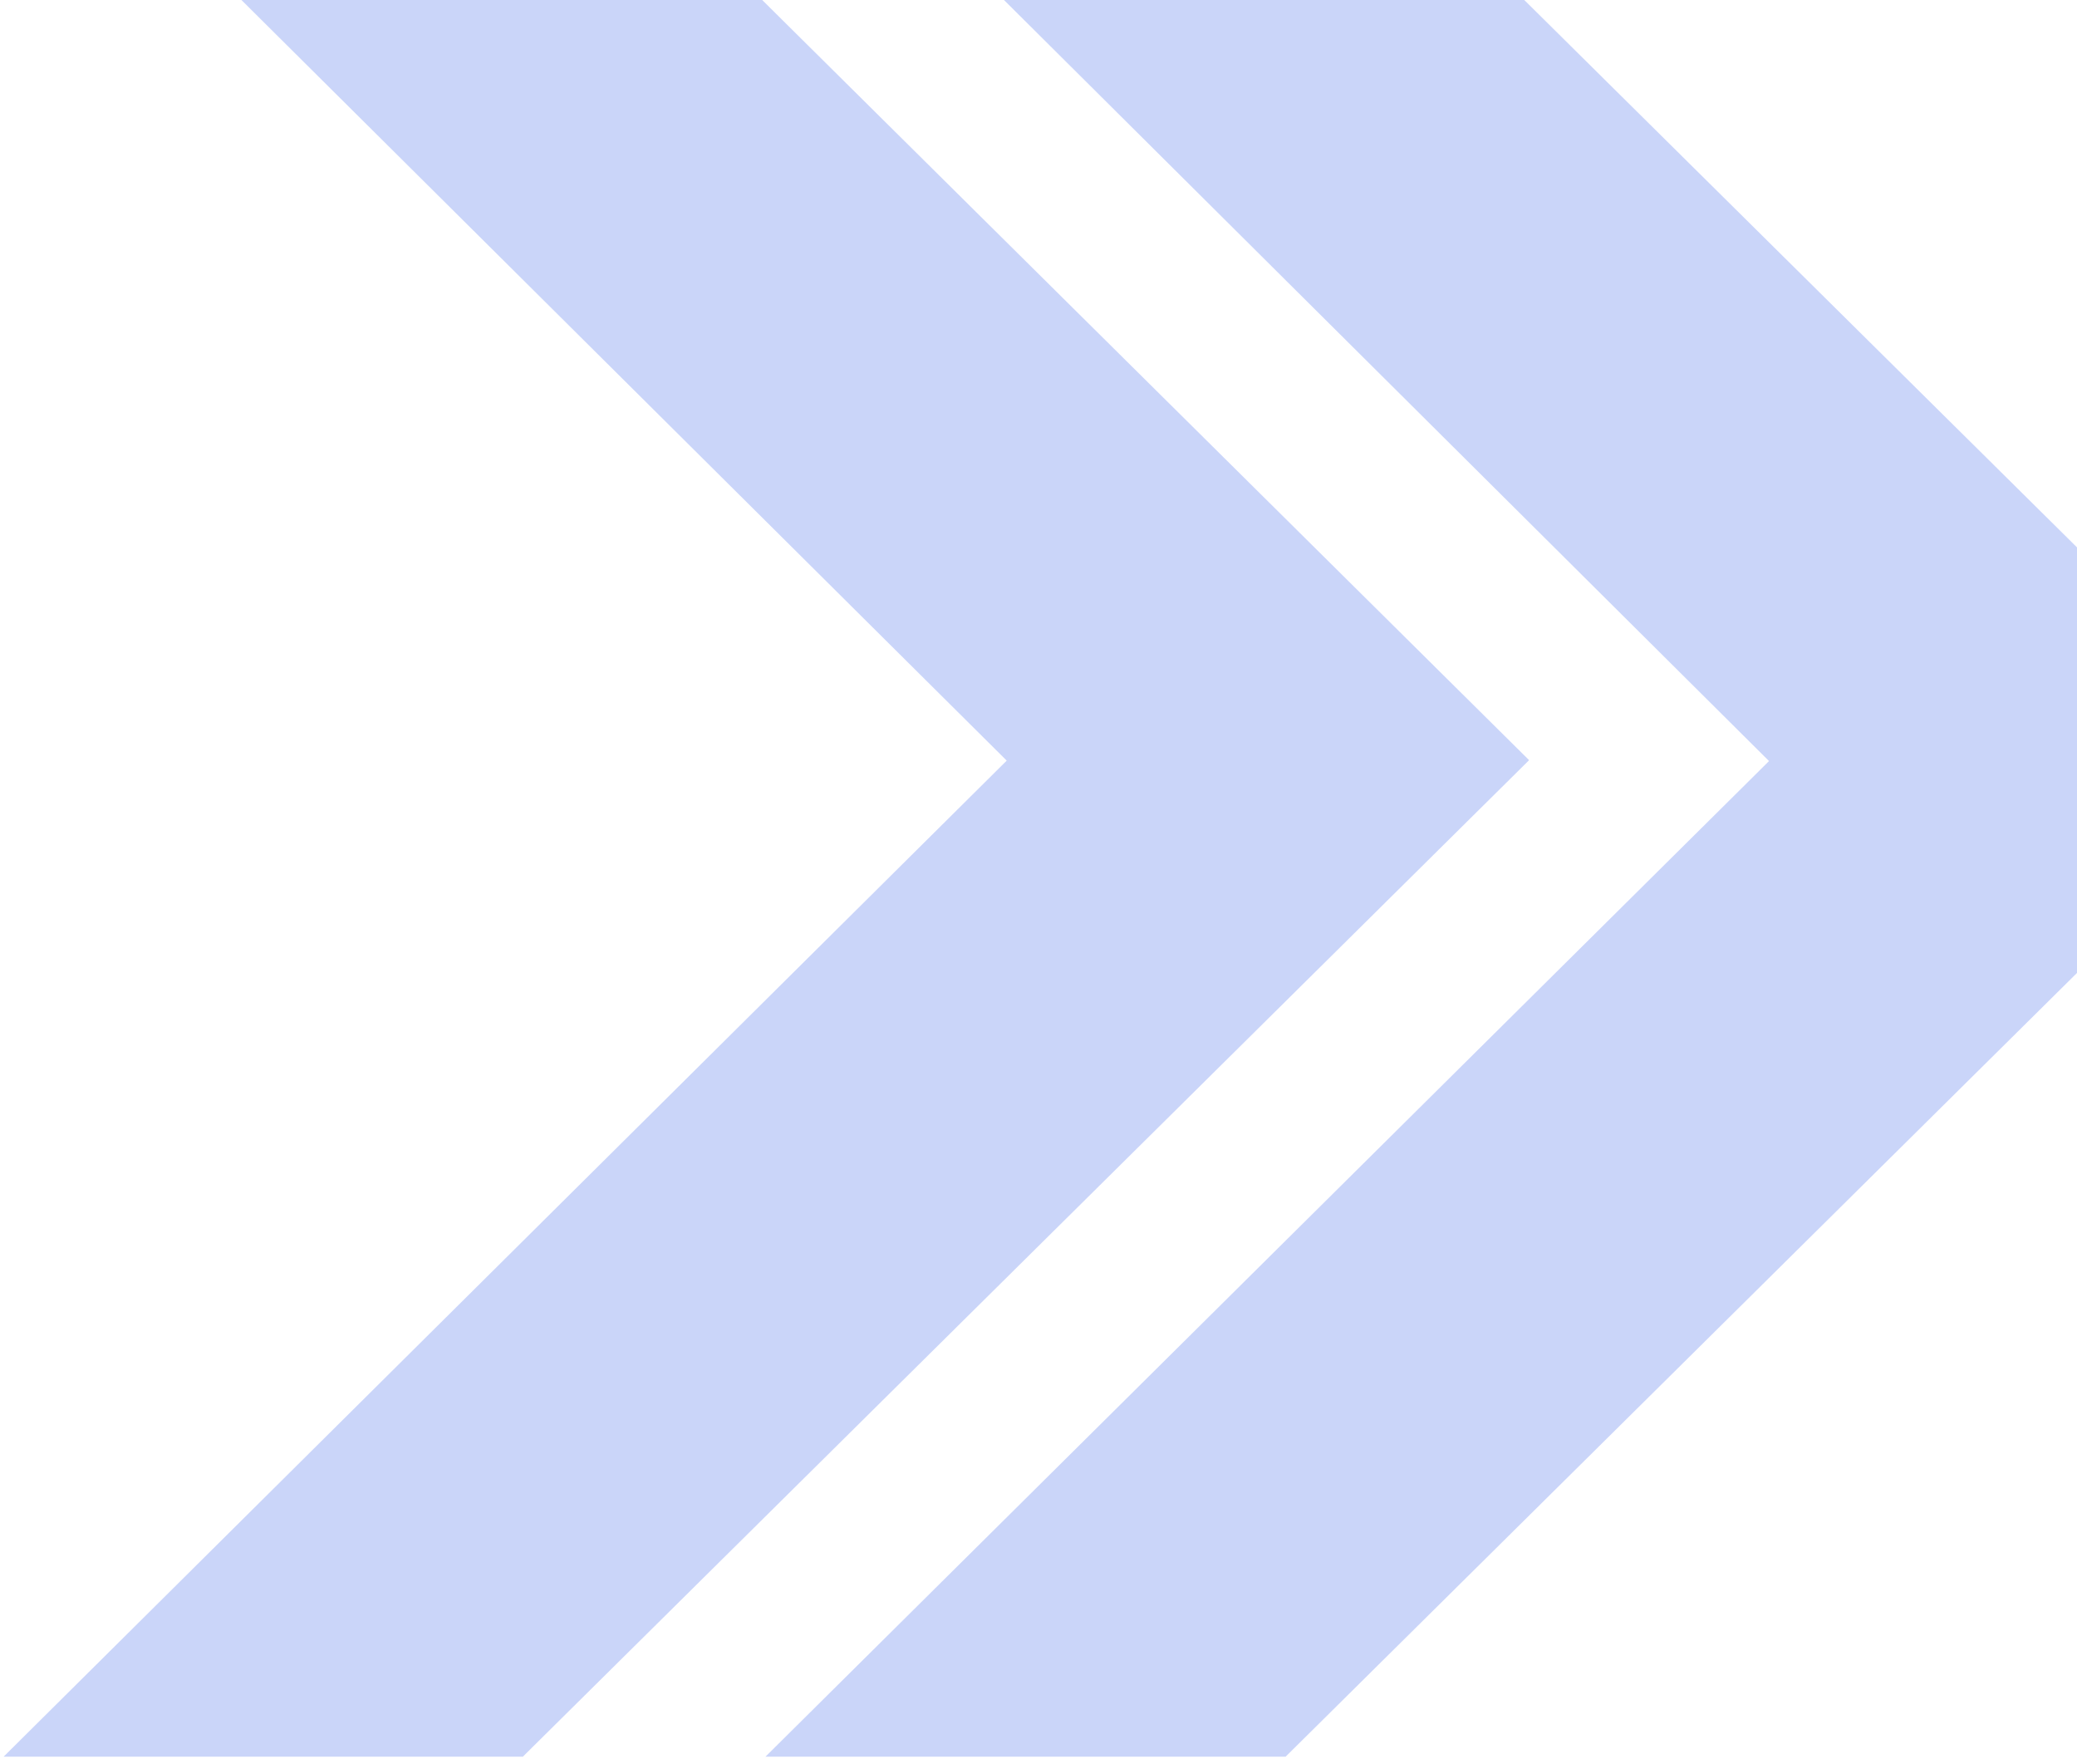
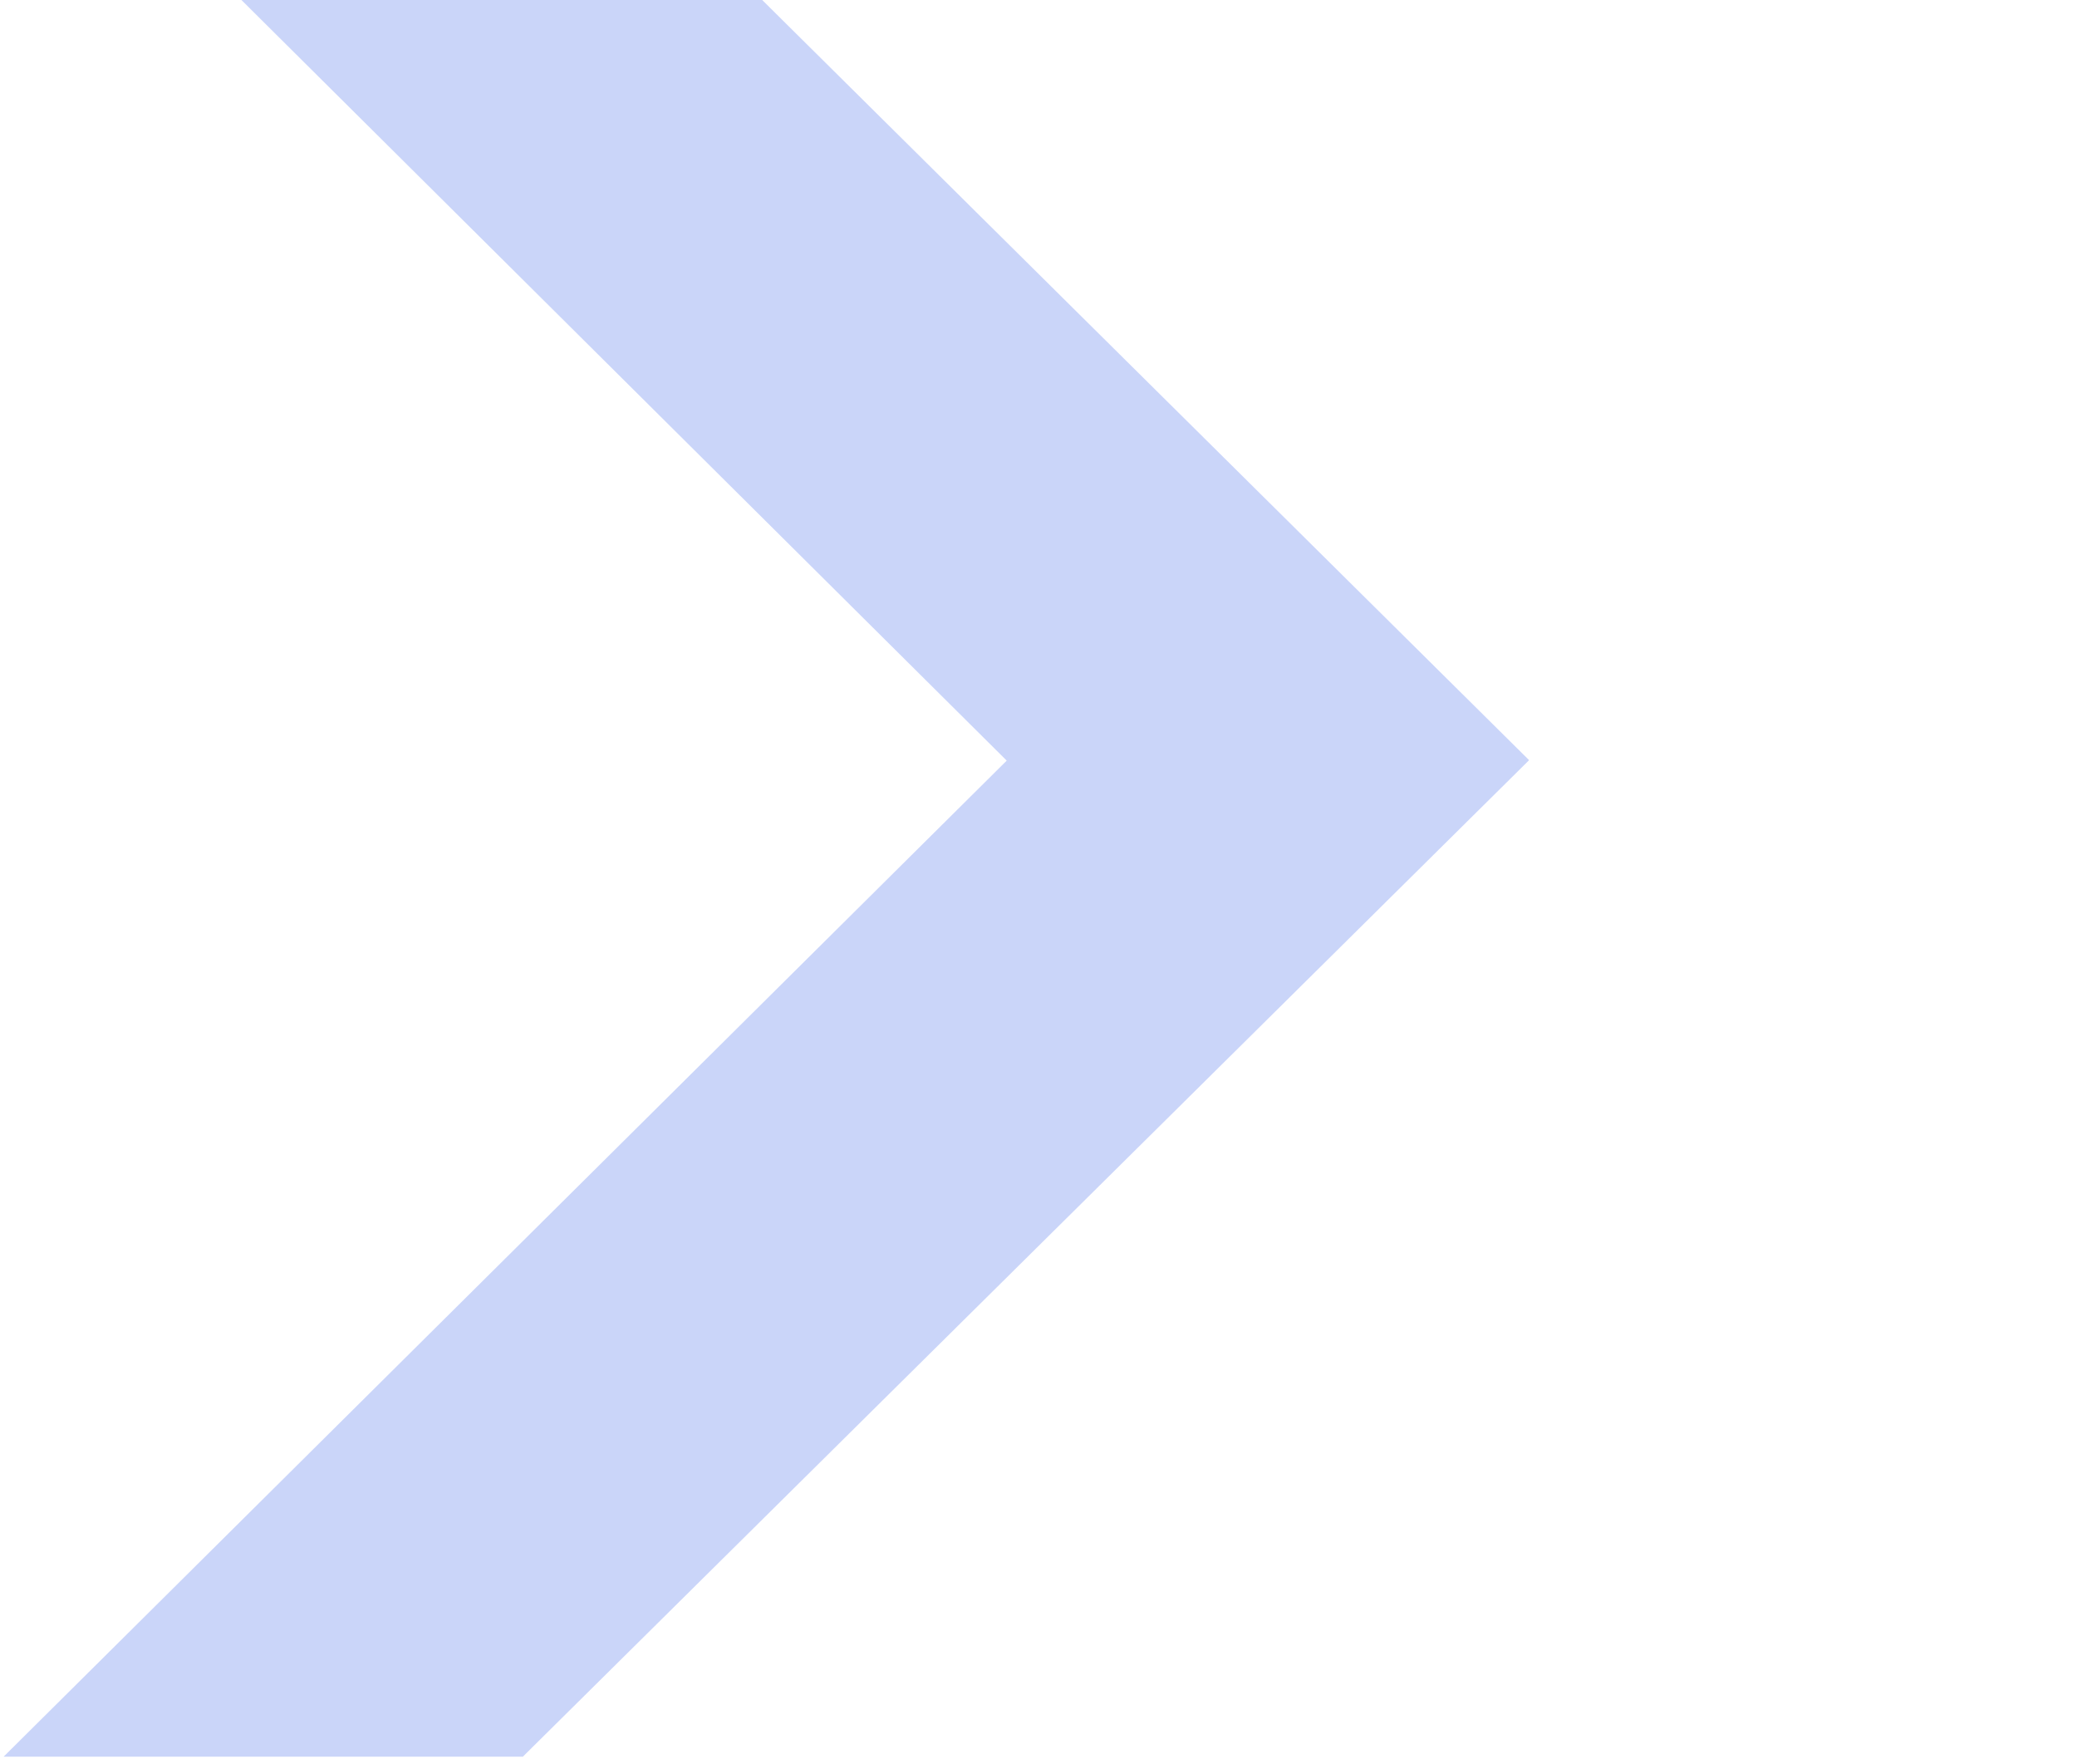
<svg xmlns="http://www.w3.org/2000/svg" width="232" height="197" fill="none">
  <g fill="#244FE7" opacity=".3" style="mix-blend-mode:screen">
    <path d="M112.5 84.9.4 196.2h58L170.8 84.9 58.5-26.4H.4L112.5 85z" opacity=".8" />
-     <path d="M197.7 84.9 85.5 196.2h58.1L256 84.9 143.6-26.4h-58L197.6 85z" opacity=".8" />
  </g>
</svg>